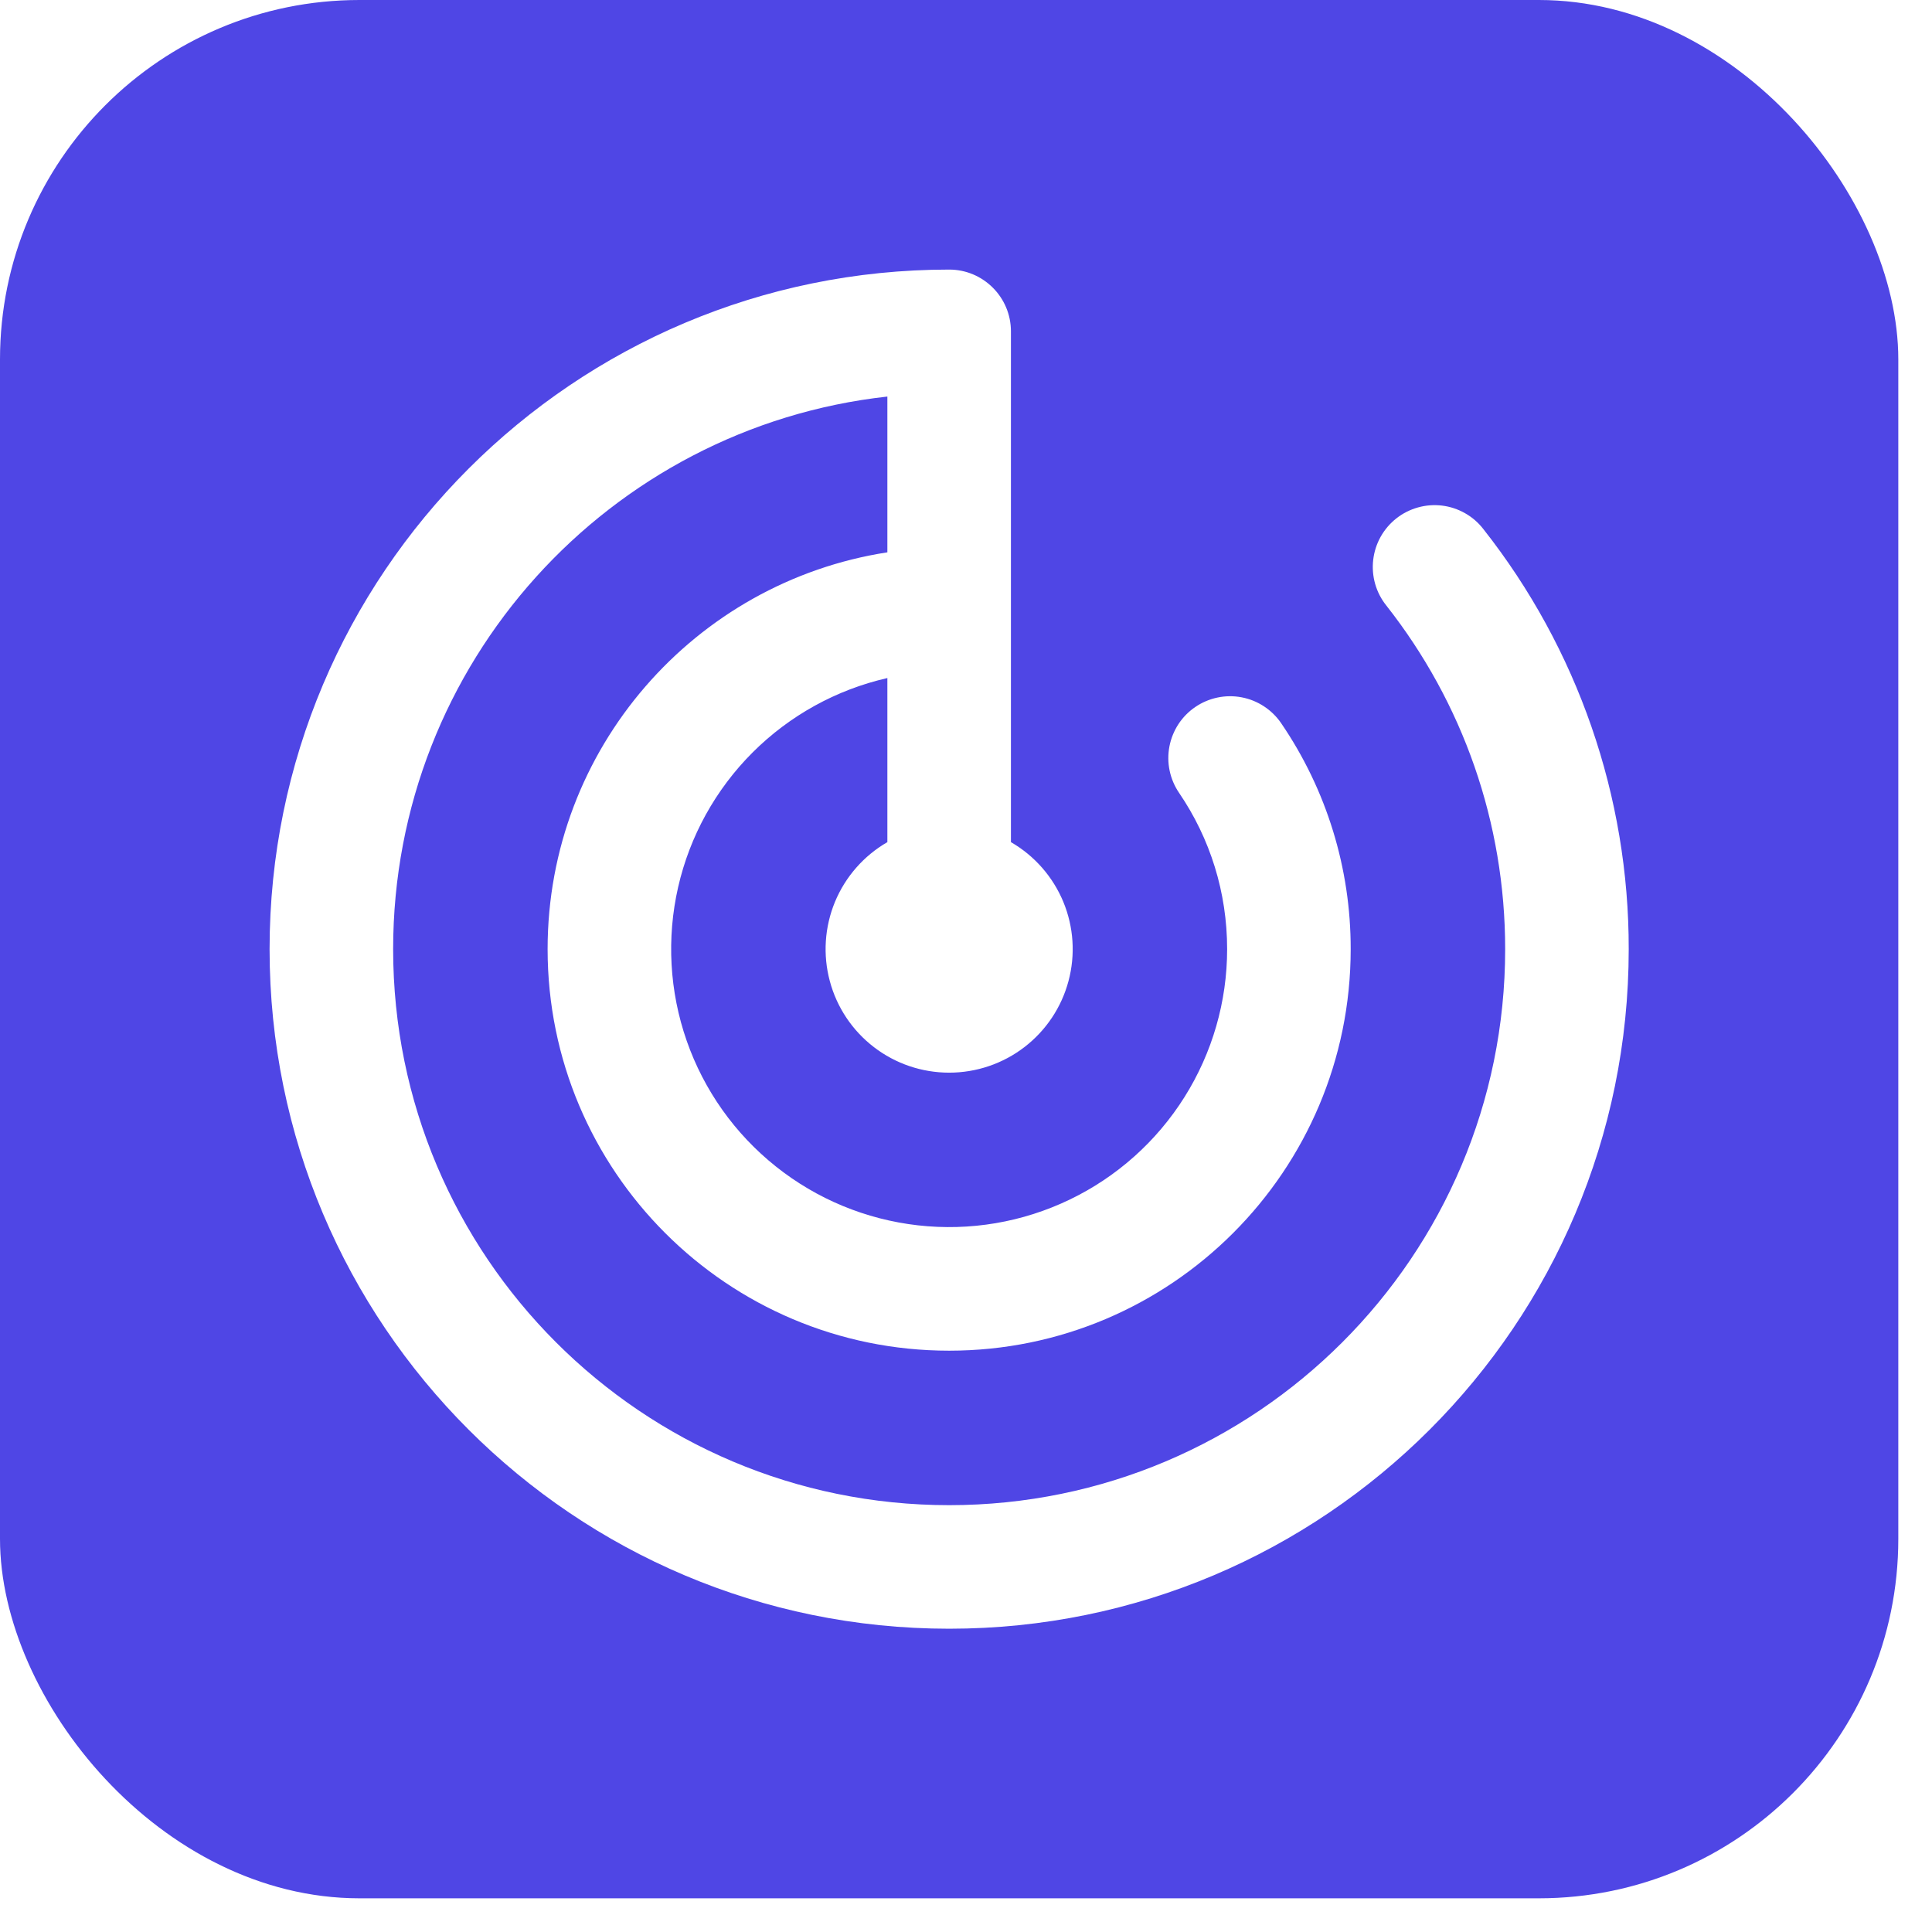
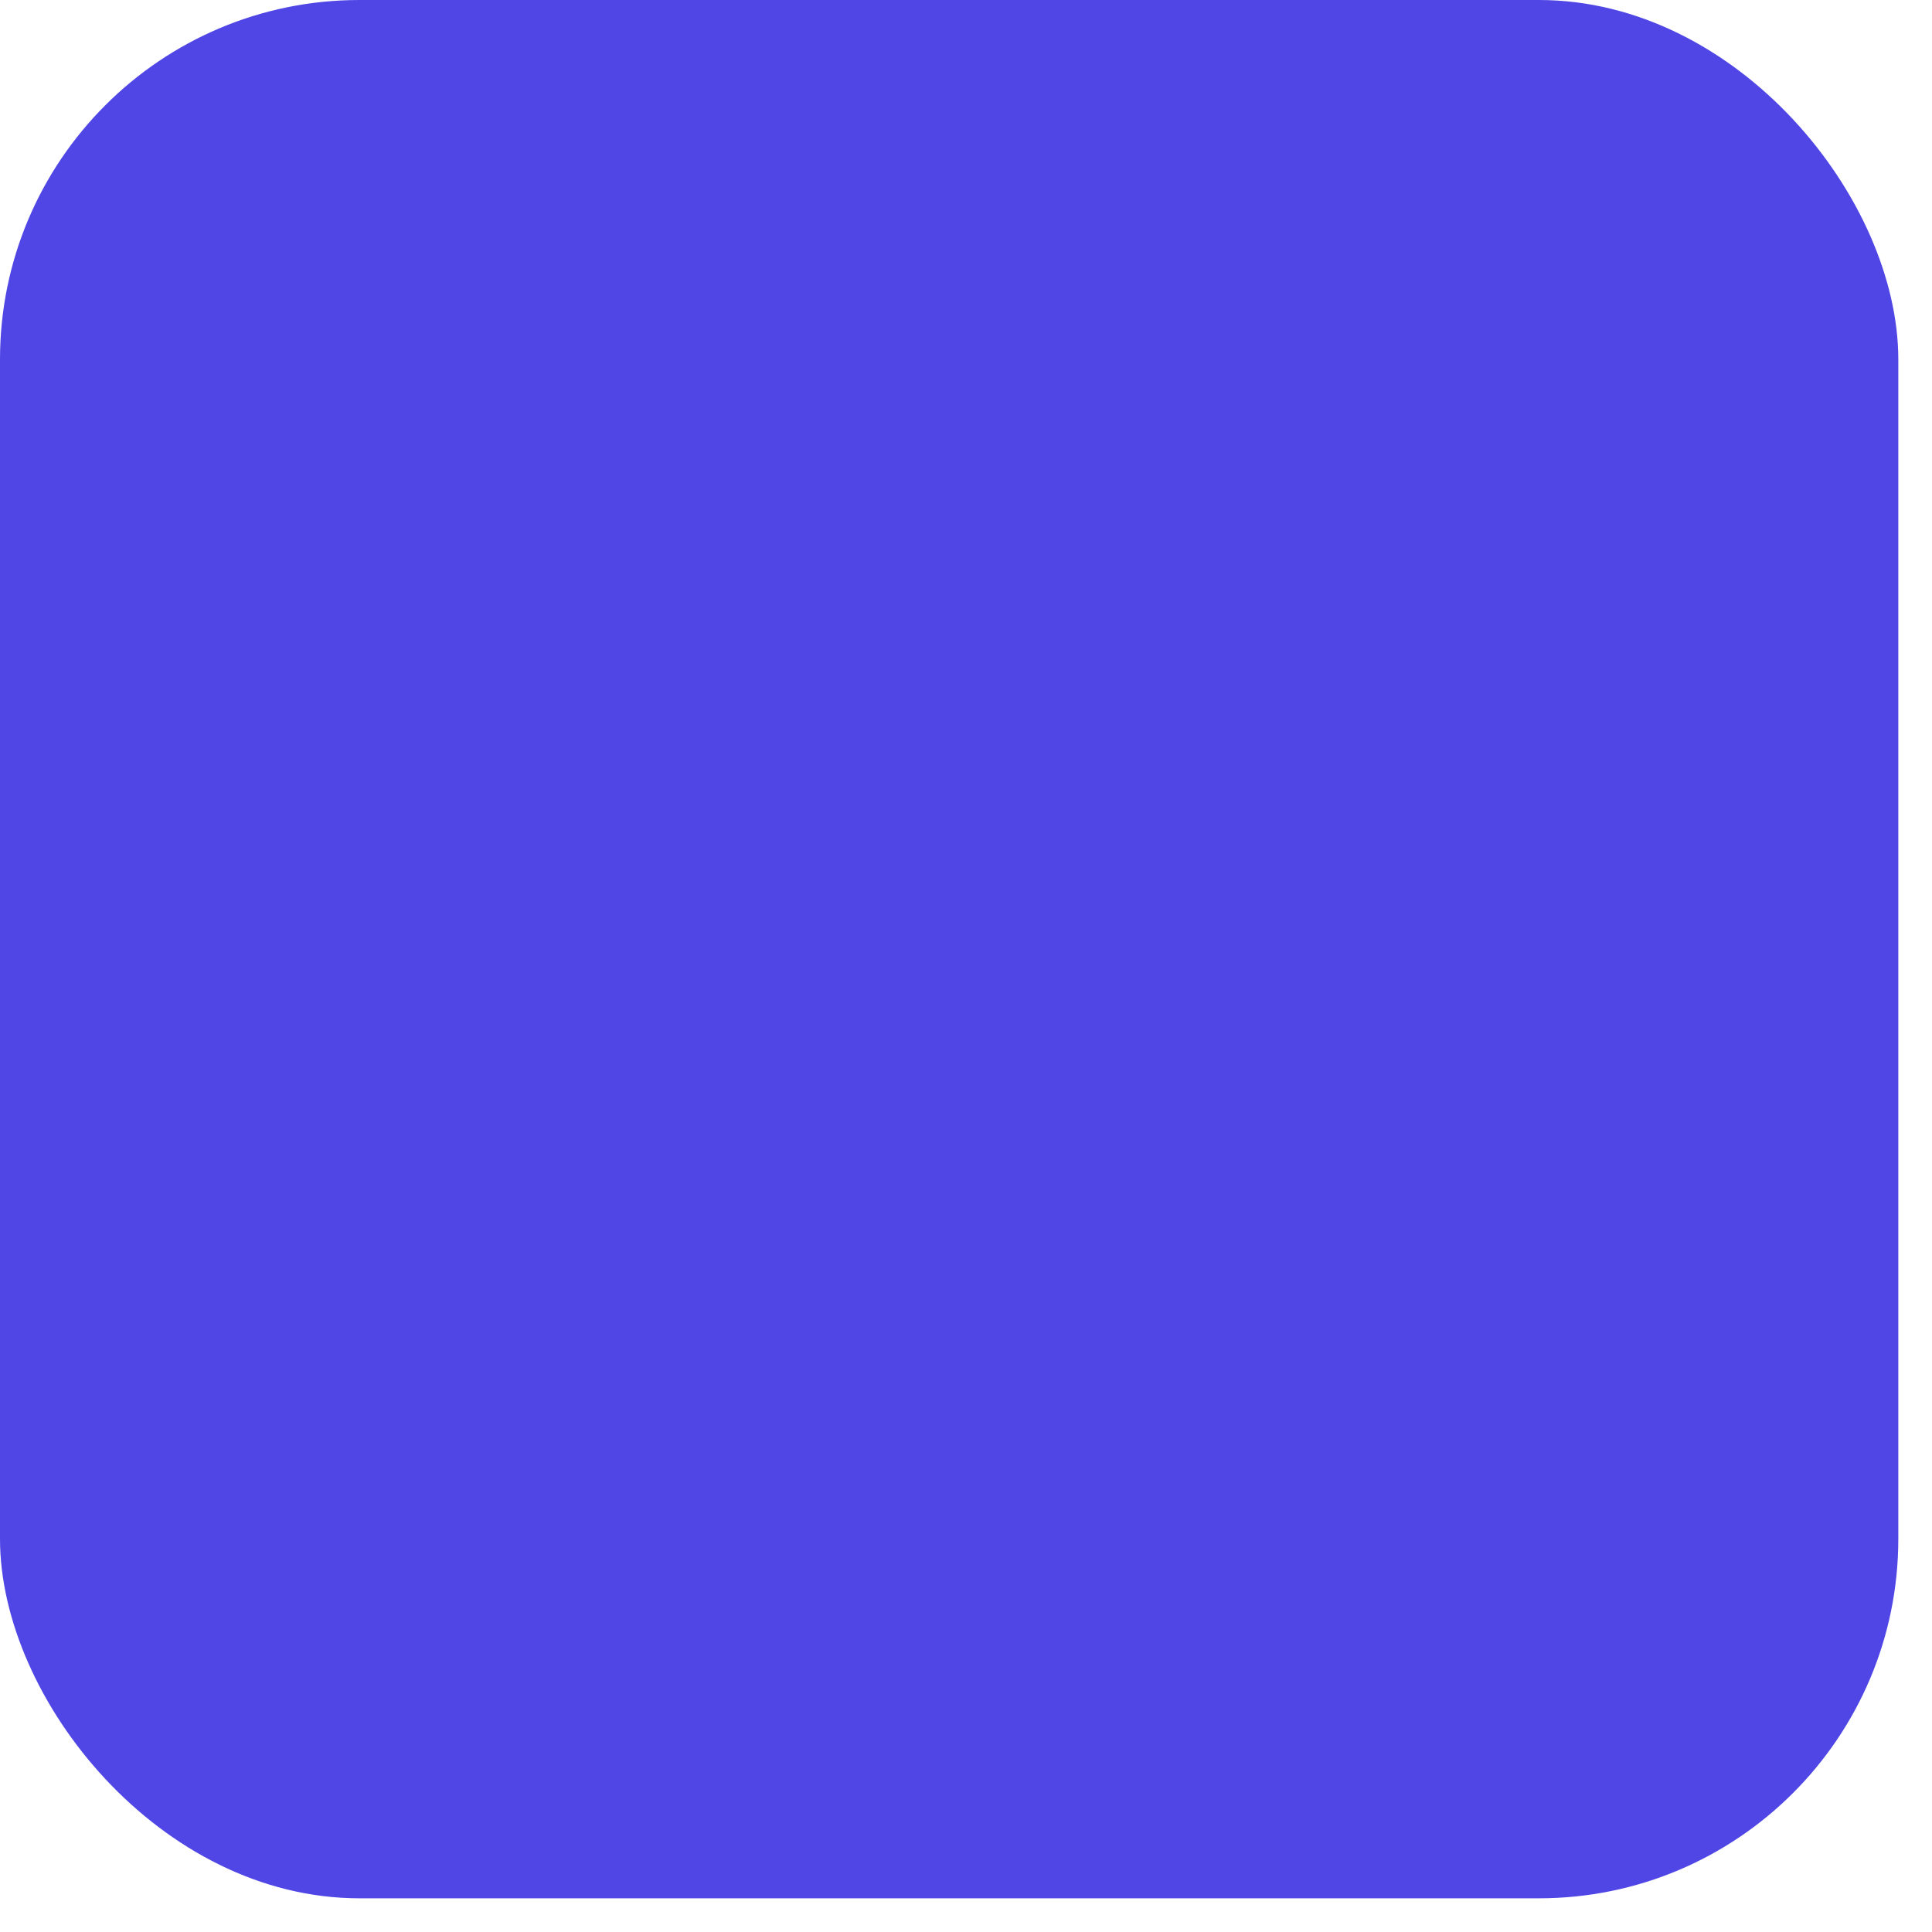
<svg xmlns="http://www.w3.org/2000/svg" width="43" height="43" viewBox="0 0 43 43" fill="none">
  <rect width="42.25" height="42.25" rx="8" fill="#4F46E5" />
  <g filter="url(#filter0_d_53_1320)">
-     <path d="M19.75 18.743V15.091C18.614 15.35 17.575 15.924 16.751 16.747C15.927 17.57 15.352 18.61 15.093 19.745C14.834 20.881 14.9 22.066 15.284 23.166C15.668 24.265 16.355 25.234 17.266 25.96C18.176 26.687 19.273 27.141 20.431 27.272C21.588 27.403 22.759 27.204 23.808 26.699C24.858 26.194 25.743 25.403 26.363 24.417C26.983 23.431 27.312 22.29 27.312 21.125C27.312 19.864 26.936 18.664 26.242 17.646C26.14 17.496 26.069 17.328 26.032 17.152C25.995 16.975 25.994 16.793 26.027 16.615C26.061 16.438 26.129 16.269 26.228 16.117C26.327 15.966 26.455 15.836 26.604 15.735C26.753 15.633 26.921 15.562 27.098 15.525C27.275 15.488 27.457 15.486 27.634 15.52C27.812 15.553 27.981 15.622 28.132 15.721C28.283 15.82 28.413 15.947 28.515 16.097C29.526 17.578 30.065 19.331 30.062 21.125C30.062 26.061 26.061 30.062 21.125 30.062C16.189 30.062 12.188 26.061 12.188 21.125C12.188 16.656 15.467 12.954 19.75 12.293V8.826C13.562 9.51 8.75 14.755 8.75 21.125C8.75 27.959 14.291 33.5 21.125 33.5C27.959 33.5 33.5 27.959 33.5 21.125C33.5 18.31 32.559 15.642 30.855 13.477C30.741 13.335 30.657 13.172 30.607 12.998C30.557 12.823 30.542 12.641 30.563 12.461C30.584 12.28 30.64 12.106 30.728 11.948C30.817 11.789 30.936 11.65 31.078 11.538C31.221 11.425 31.384 11.343 31.559 11.294C31.733 11.245 31.916 11.231 32.096 11.253C32.276 11.275 32.45 11.333 32.608 11.423C32.766 11.512 32.904 11.632 33.015 11.776C35.115 14.439 36.255 17.733 36.25 21.125C36.25 29.478 29.478 36.25 21.125 36.25C12.772 36.25 6 29.478 6 21.125C6 12.772 12.772 6 21.125 6C21.505 6 21.848 6.154 22.097 6.403C22.346 6.652 22.5 6.995 22.5 7.375V18.743C23.024 19.046 23.434 19.513 23.666 20.072C23.897 20.631 23.938 21.251 23.781 21.836C23.625 22.421 23.279 22.938 22.799 23.306C22.319 23.675 21.73 23.874 21.125 23.874C20.52 23.874 19.931 23.675 19.451 23.306C18.971 22.938 18.625 22.421 18.469 21.836C18.312 21.251 18.353 20.631 18.584 20.072C18.816 19.513 19.226 19.046 19.75 18.743Z" fill="white" />
-   </g>
+     </g>
  <defs>
    <filter id="filter0_d_53_1320" x="2" y="2" width="38.25" height="38.25" filterUnits="userSpaceOnUse" color-interpolation-filters="sRGB">
      <feFlood flood-opacity="0" result="BackgroundImageFix" />
      <feColorMatrix in="SourceAlpha" type="matrix" values="0 0 0 0 0 0 0 0 0 0 0 0 0 0 0 0 0 0 127 0" result="hardAlpha" />
      <feOffset />
      <feGaussianBlur stdDeviation="2" />
      <feComposite in2="hardAlpha" operator="out" />
      <feColorMatrix type="matrix" values="0 0 0 0 0 0 0 0 0 0 0 0 0 0 0 0 0 0 0.25 0" />
      <feBlend mode="normal" in2="BackgroundImageFix" result="effect1_dropShadow_53_1320" />
      <feBlend mode="normal" in="SourceGraphic" in2="effect1_dropShadow_53_1320" result="shape" />
    </filter>
  </defs>
</svg>